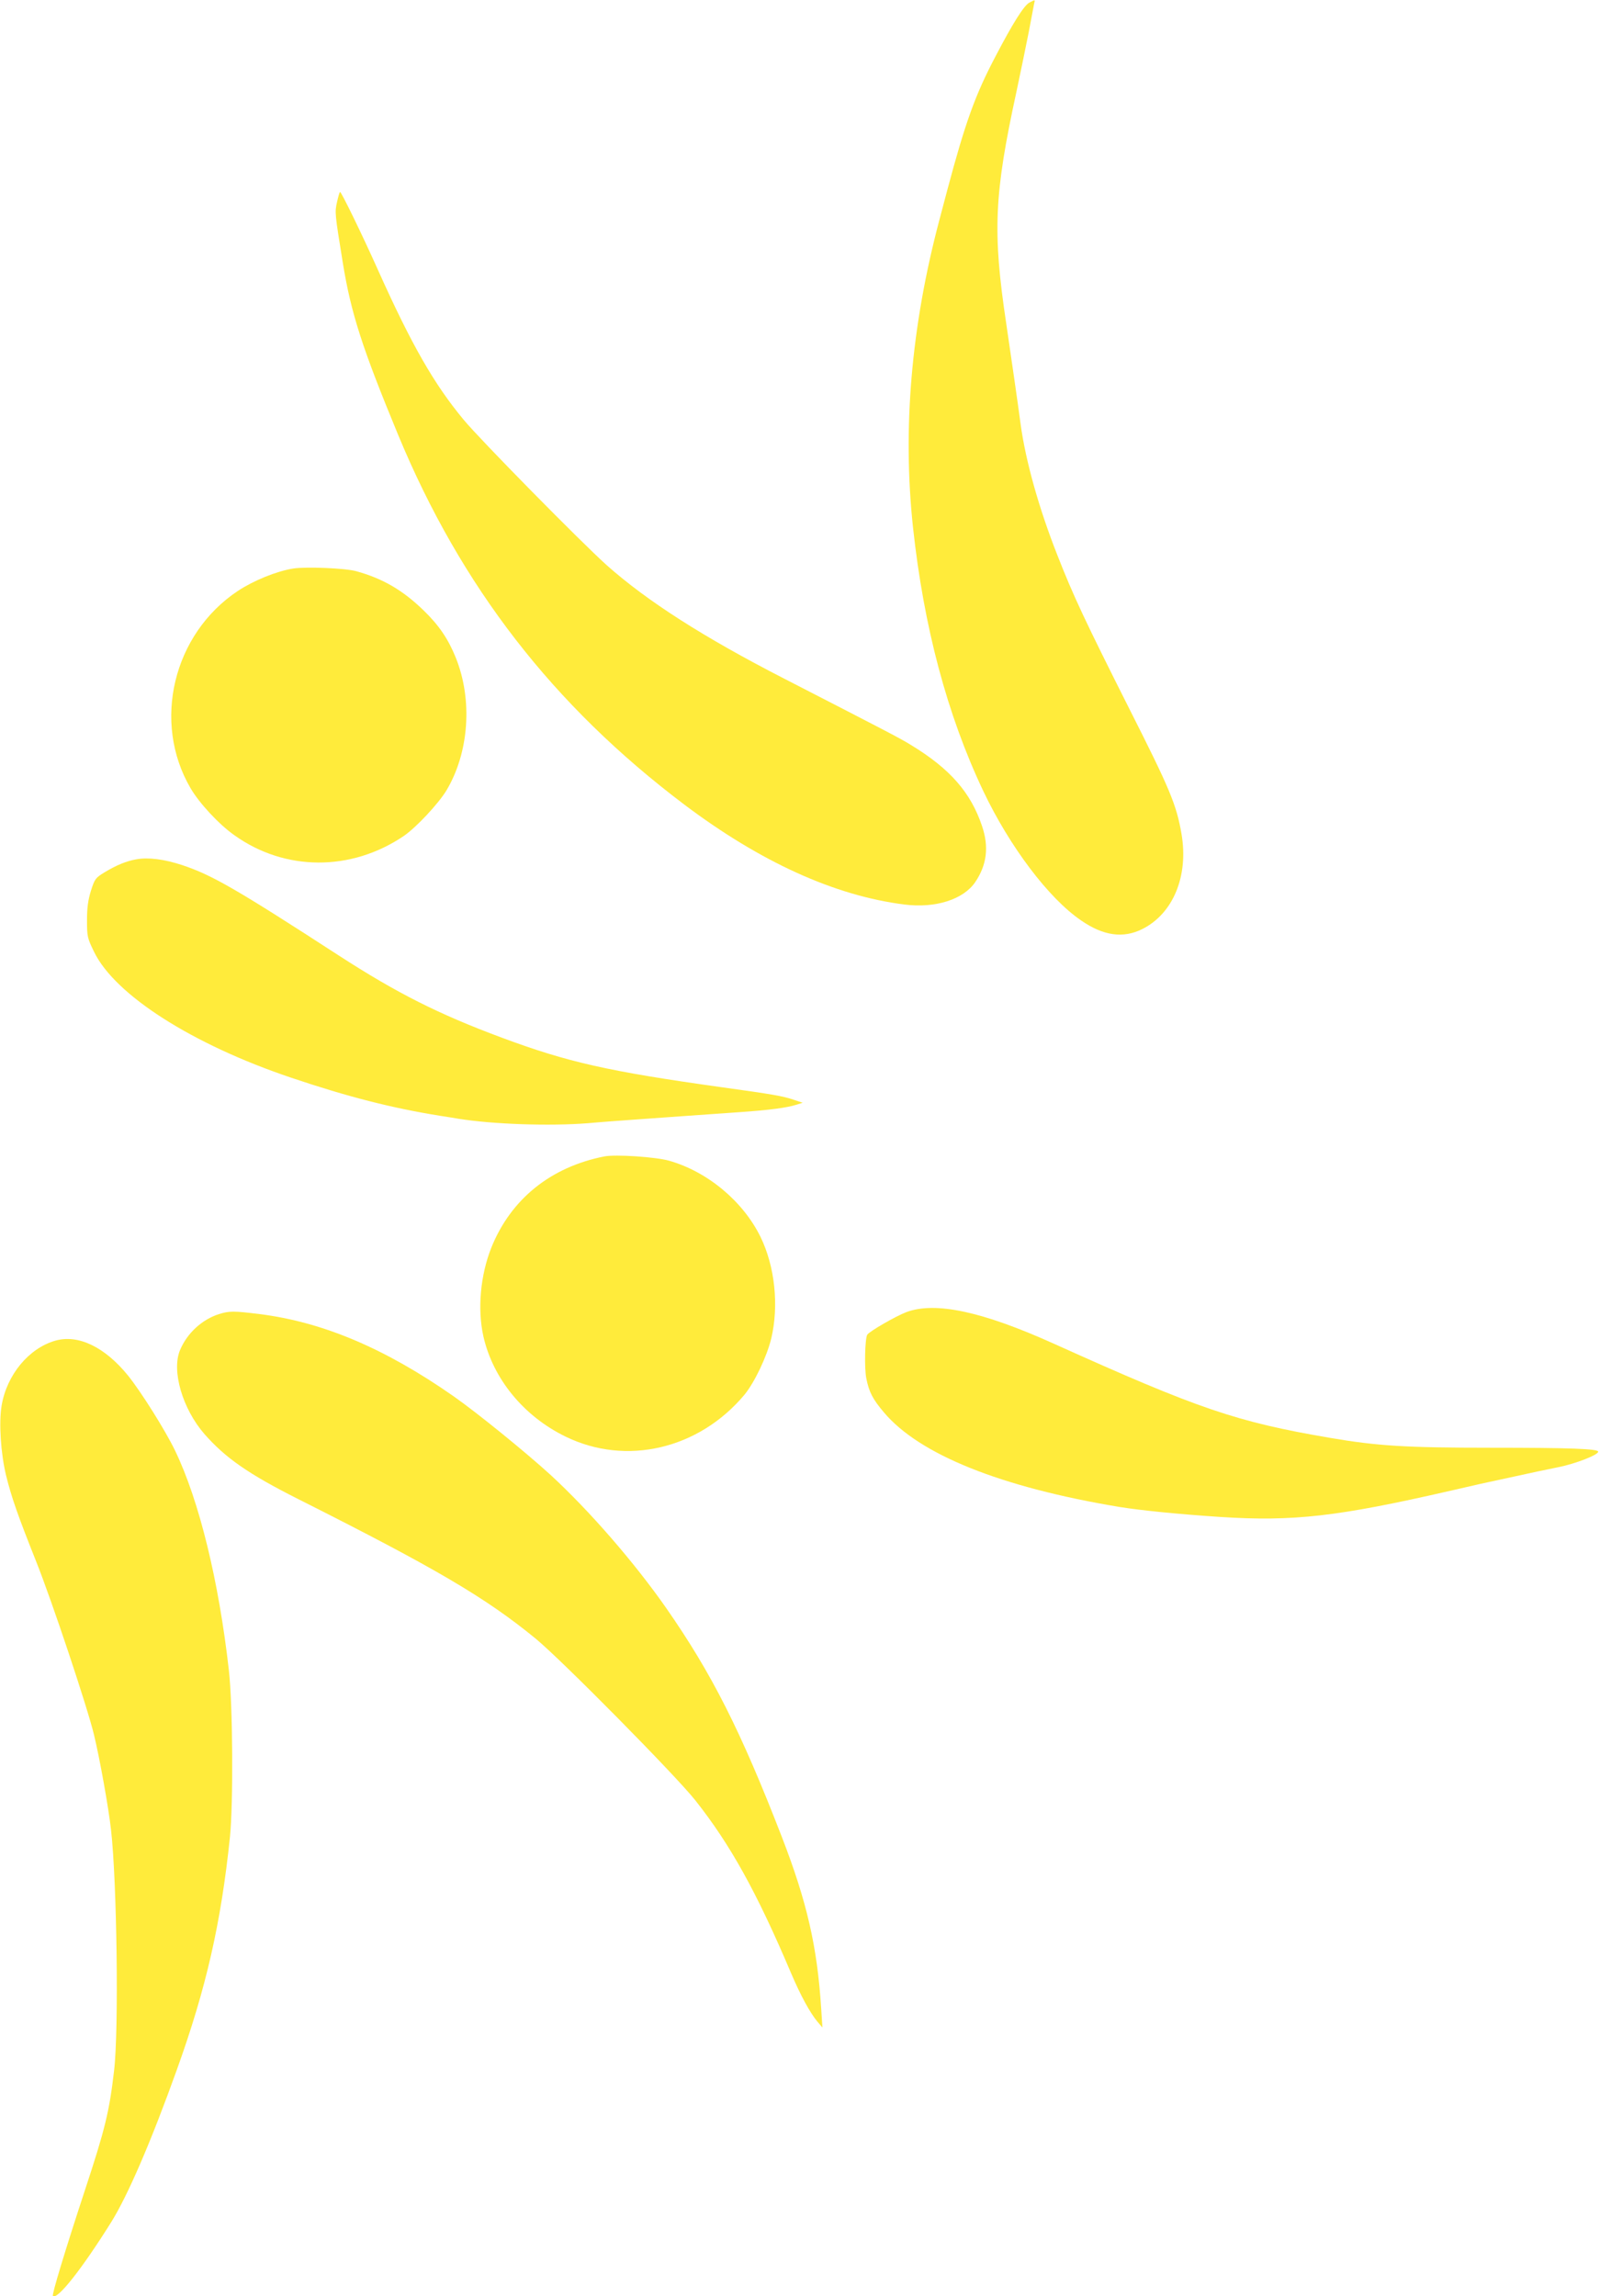
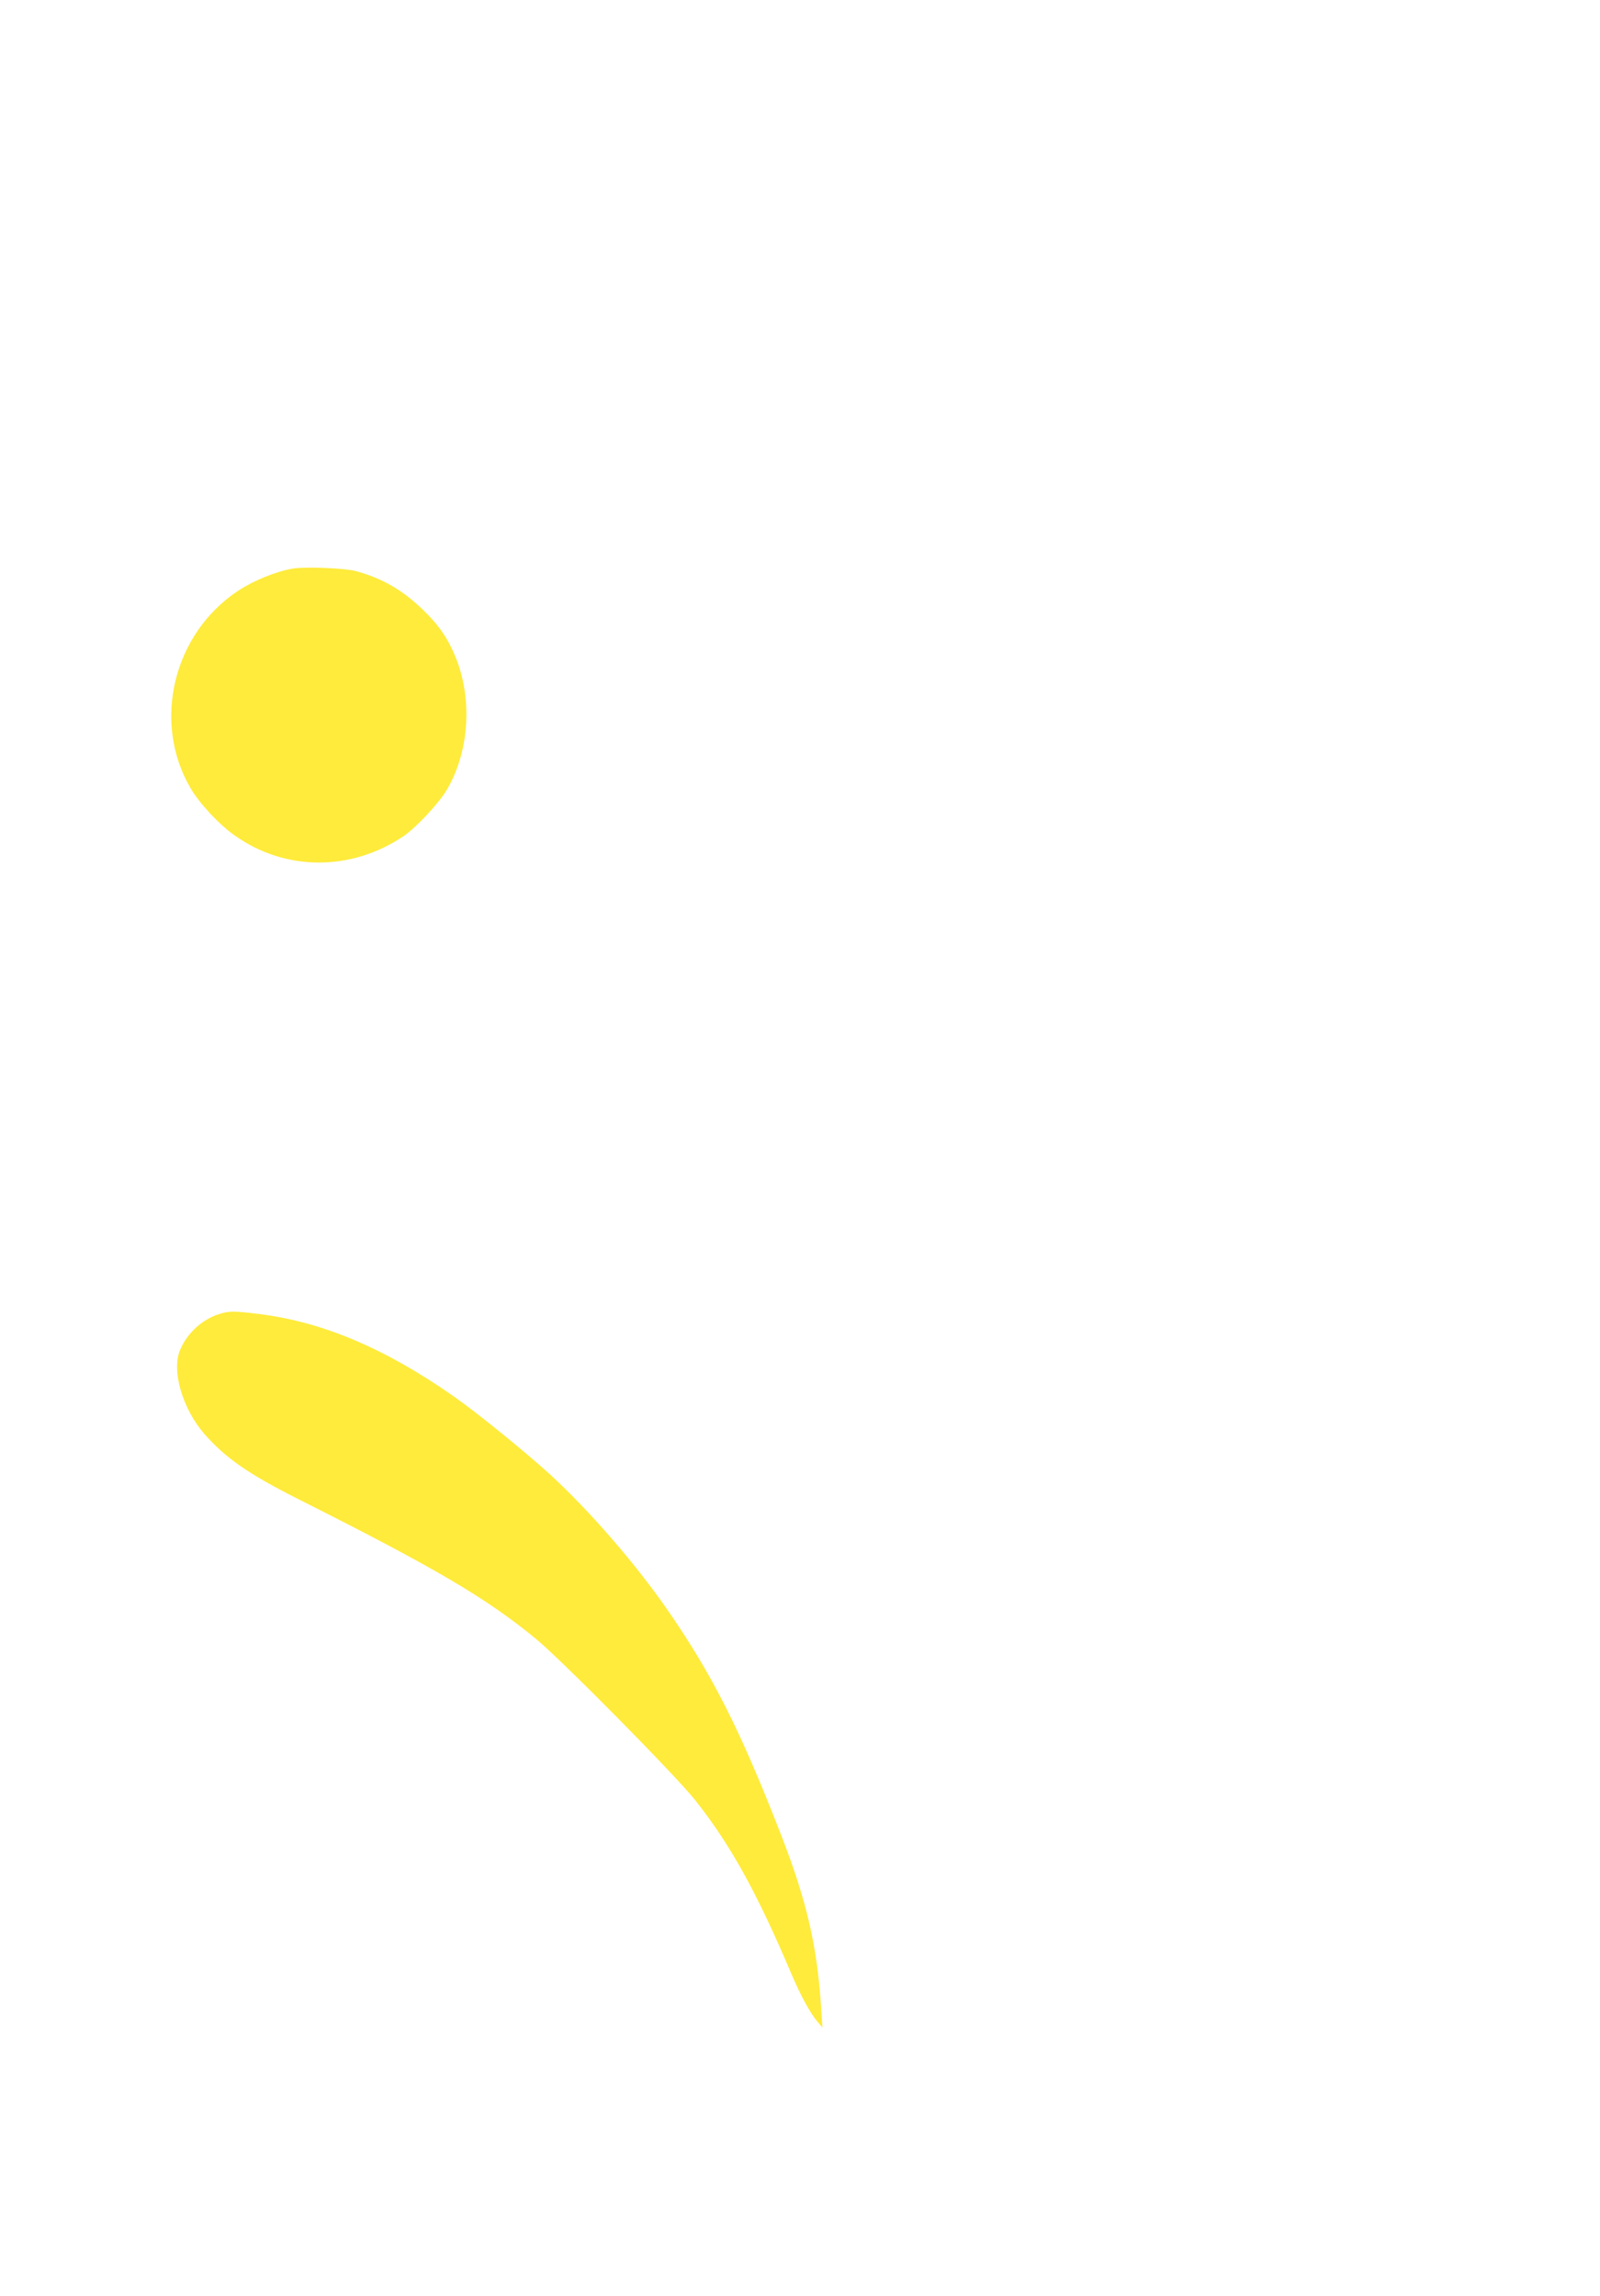
<svg xmlns="http://www.w3.org/2000/svg" version="1.0" width="892pt" height="1280pt" viewBox="0 0 892 1280" preserveAspectRatio="xMidYMid meet">
  <g transform="translate(0,1280) scale(0.1,-0.1)" fill="#ffeb3b" stroke="none">
-     <path d="M5738 12785 c-30 -17 -91 -113 -189 -301 -112 -213 -167 -365 -268 -744 -11 -41 -31 -118 -45 -170 -156 -590 -205 -1159 -146 -1710 60 -554 190 -1044 392 -1470 147 -309 363 -596 544 -720 125 -87 236 -102 342 -49 172 86 259 295 219 530 -28 163 -64 249 -291 698 -246 489 -311 626 -401 856 -103 261 -177 525 -205 730 -14 109 -57 402 -80 560 -77 513 -68 720 57 1295 24 113 55 264 69 335 13 72 27 140 29 153 6 26 8 25 -27 7z" />
-     <path d="M1879 11674 c-13 -58 -13 -60 32 -338 46 -283 108 -475 309 -961 351 -846 864 -1508 1595 -2060 425 -320 838 -508 1227 -557 173 -22 329 28 395 125 65 96 77 197 38 312 -63 188 -179 320 -396 452 -59 37 -143 80 -709 371 -446 229 -762 431 -987 631 -144 129 -707 701 -798 811 -165 199 -289 415 -475 829 -92 206 -207 441 -214 441 -3 0 -10 -25 -17 -56z" />
    <path d="M1635 9631 c-94 -15 -221 -67 -309 -125 -361 -240 -479 -731 -264 -1099 48 -83 159 -203 245 -263 281 -201 650 -203 944 -4 70 48 193 180 238 254 126 211 147 504 52 740 -42 104 -94 181 -179 263 -115 112 -227 178 -376 219 -60 17 -280 26 -351 15z" />
-     <path d="M760 8010 c-56 -10 -110 -32 -178 -73 -49 -30 -54 -36 -75 -102 -16 -52 -22 -95 -22 -165 0 -90 2 -99 39 -175 116 -241 548 -517 1101 -703 312 -105 556 -168 830 -212 39 -6 84 -13 100 -16 192 -31 509 -42 723 -25 64 6 187 15 272 21 85 6 211 15 280 20 69 5 197 14 285 20 175 12 271 25 325 42 l35 11 -51 17 c-59 20 -114 30 -404 70 -629 88 -855 139 -1223 276 -352 131 -584 248 -907 457 -572 371 -709 450 -875 505 -101 33 -188 44 -255 32z" />
-     <path d="M3370 6354 c-300 -59 -522 -238 -631 -509 -61 -154 -78 -342 -44 -495 54 -236 224 -444 458 -558 338 -165 743 -70 997 233 56 68 125 212 150 315 43 183 20 401 -60 565 -97 198 -295 364 -510 425 -74 21 -298 36 -360 24z" />
-     <path d="M5053 5486 c-58 -22 -206 -107 -218 -126 -13 -21 -17 -189 -5 -245 15 -75 36 -115 97 -187 198 -236 652 -418 1313 -528 124 -20 326 -40 565 -56 405 -26 653 2 1280 146 165 38 168 39 355 79 80 18 190 41 245 52 97 19 225 69 225 87 0 16 -157 22 -600 22 -472 0 -632 10 -895 55 -521 89 -731 160 -1540 525 -399 180 -661 236 -822 176z" />
+     <path d="M3370 6354 z" />
    <path d="M1221 5475 c-94 -30 -177 -105 -217 -200 -49 -115 13 -328 136 -469 117 -133 244 -222 524 -363 767 -386 1042 -548 1321 -776 145 -119 780 -762 891 -902 195 -246 343 -513 533 -961 54 -127 107 -224 148 -273 l28 -33 -7 108 c-22 343 -79 592 -219 954 -230 594 -391 912 -646 1278 -177 253 -425 539 -643 740 -137 125 -406 344 -540 438 -383 268 -731 415 -1083 459 -145 18 -168 18 -226 0z" />
-     <path d="M309 5327 c-148 -42 -271 -190 -300 -362 -16 -95 -5 -266 25 -390 30 -121 64 -219 166 -475 90 -225 287 -816 324 -970 32 -132 81 -405 95 -530 33 -290 44 -1117 17 -1342 -26 -226 -50 -326 -163 -668 -111 -338 -185 -582 -178 -588 24 -24 160 148 323 408 94 150 225 454 368 853 163 453 246 816 296 1297 19 188 16 735 -6 929 -56 497 -165 945 -300 1225 -55 114 -189 327 -262 418 -129 159 -277 231 -405 195z" />
  </g>
</svg>